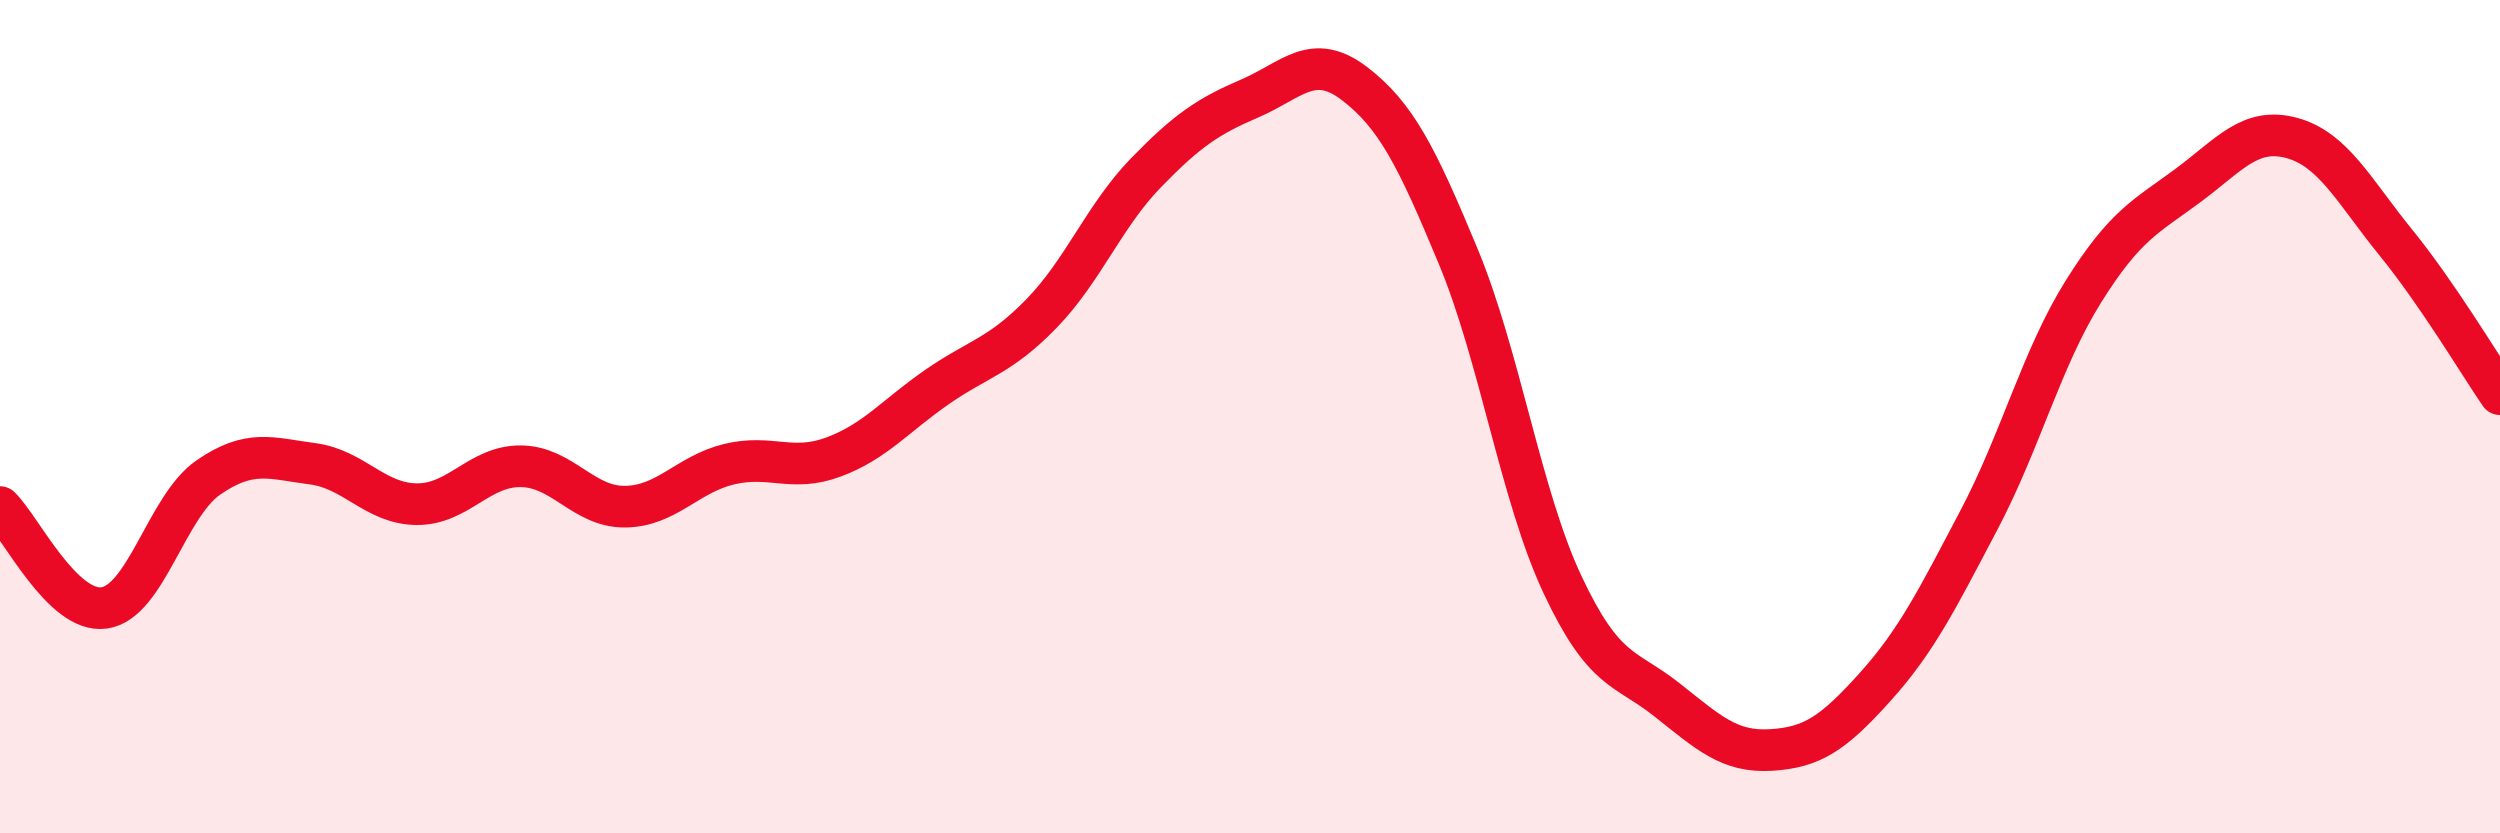
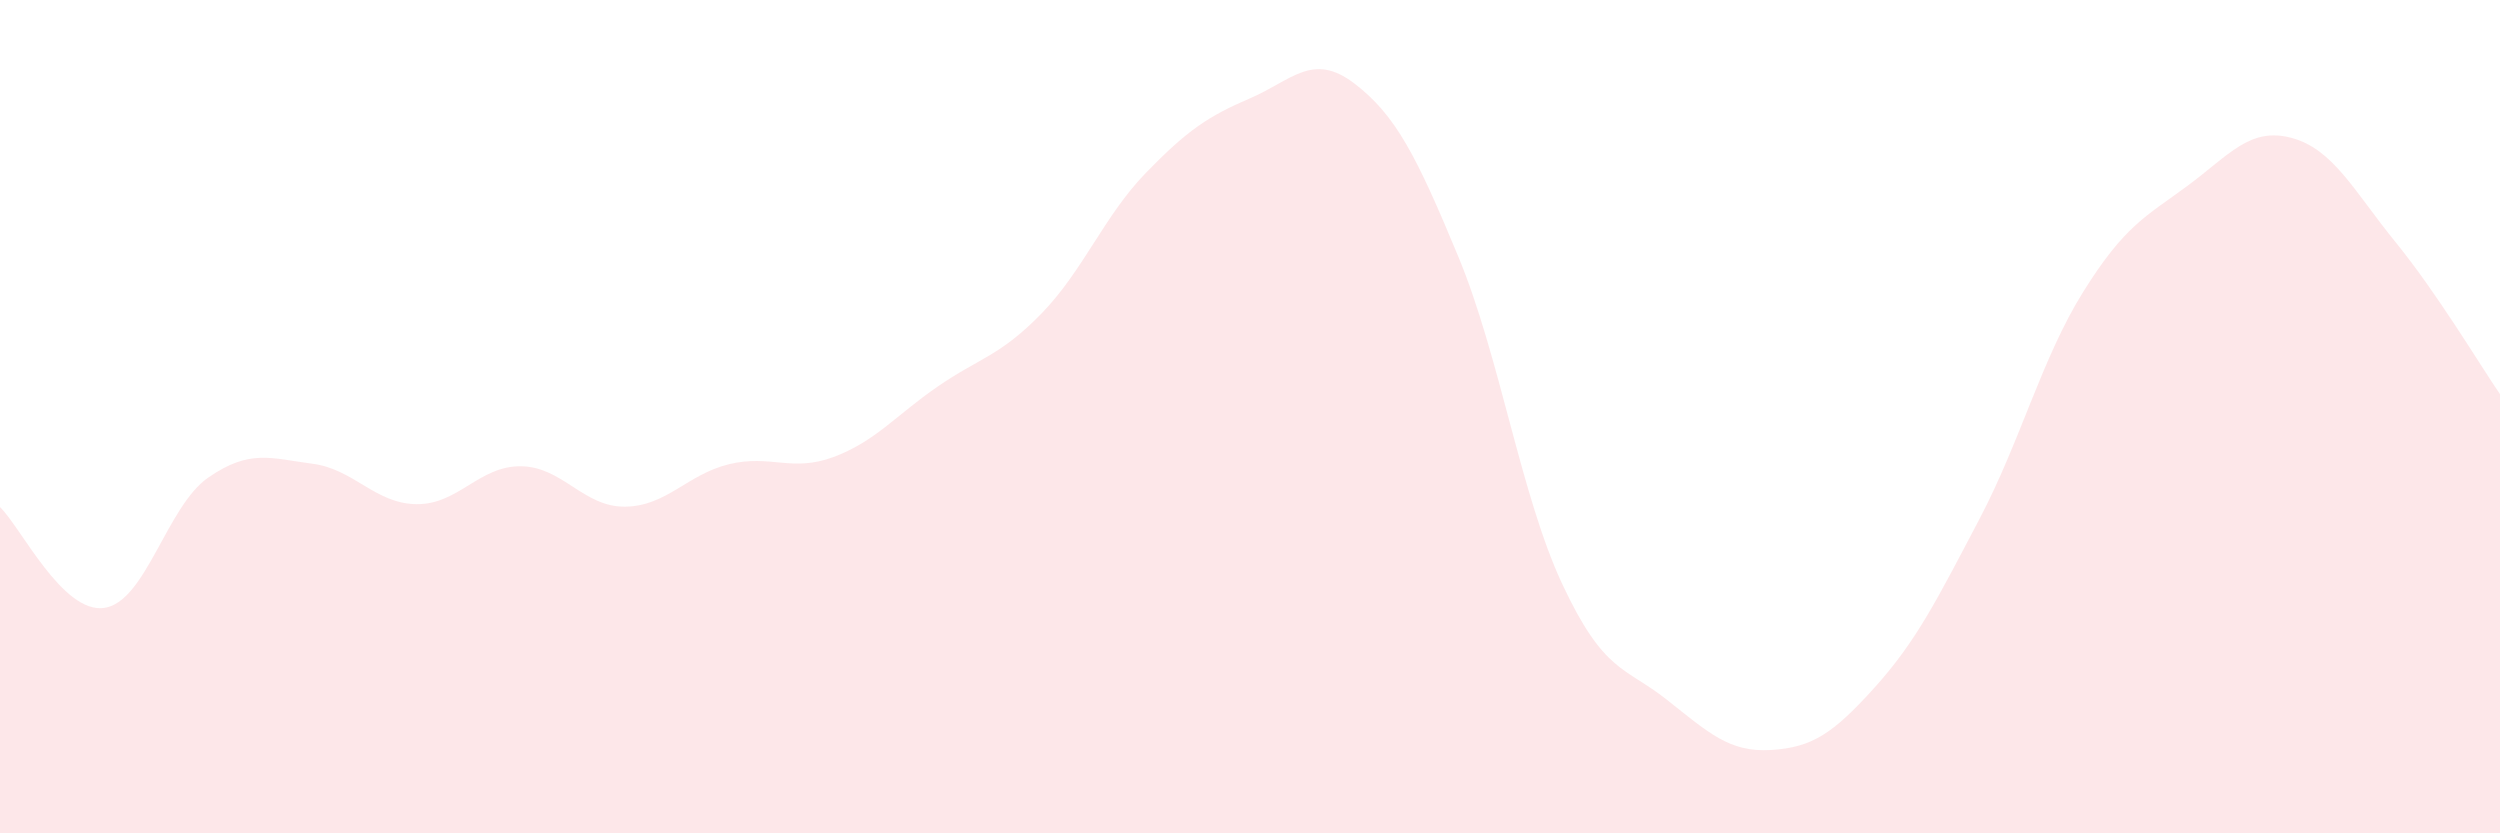
<svg xmlns="http://www.w3.org/2000/svg" width="60" height="20" viewBox="0 0 60 20">
  <path d="M 0,12.17 C 0.5,12.65 1.5,14.73 2.5,14.59 C 3.5,14.45 4,12.15 5,11.46 C 6,10.77 6.5,11 7.5,11.13 C 8.5,11.26 9,12.09 10,12.1 C 11,12.11 11.5,11.18 12.5,11.19 C 13.5,11.2 14,12.17 15,12.16 C 16,12.15 16.5,11.38 17.5,11.14 C 18.5,10.9 19,11.34 20,10.97 C 21,10.6 21.5,9.97 22.5,9.28 C 23.5,8.59 24,8.55 25,7.52 C 26,6.49 26.5,5.18 27.5,4.15 C 28.5,3.12 29,2.79 30,2.36 C 31,1.93 31.5,1.24 32.5,2 C 33.5,2.76 34,3.75 35,6.16 C 36,8.57 36.5,11.9 37.5,14.03 C 38.5,16.16 39,16 40,16.79 C 41,17.58 41.5,18.06 42.5,18 C 43.5,17.94 44,17.6 45,16.49 C 46,15.38 46.5,14.37 47.5,12.47 C 48.5,10.57 49,8.6 50,7 C 51,5.4 51.5,5.2 52.5,4.46 C 53.5,3.72 54,3.04 55,3.31 C 56,3.58 56.5,4.59 57.5,5.82 C 58.5,7.05 59.5,8.73 60,9.46L60 20L0 20Z" fill="#EB0A25" opacity="0.1" stroke-linecap="round" stroke-linejoin="round" />
-   <path d="M 0,12.17 C 0.5,12.65 1.5,14.73 2.5,14.59 C 3.5,14.45 4,12.15 5,11.46 C 6,10.77 6.5,11 7.5,11.13 C 8.5,11.26 9,12.09 10,12.1 C 11,12.11 11.5,11.18 12.5,11.19 C 13.5,11.2 14,12.17 15,12.16 C 16,12.15 16.5,11.38 17.5,11.14 C 18.5,10.9 19,11.34 20,10.97 C 21,10.6 21.5,9.97 22.5,9.28 C 23.5,8.59 24,8.55 25,7.52 C 26,6.49 26.5,5.18 27.5,4.15 C 28.5,3.12 29,2.79 30,2.36 C 31,1.93 31.5,1.24 32.5,2 C 33.5,2.76 34,3.75 35,6.16 C 36,8.57 36.5,11.9 37.5,14.03 C 38.5,16.16 39,16 40,16.79 C 41,17.58 41.5,18.06 42.5,18 C 43.5,17.94 44,17.6 45,16.49 C 46,15.38 46.5,14.37 47.5,12.47 C 48.5,10.57 49,8.6 50,7 C 51,5.4 51.5,5.2 52.5,4.46 C 53.5,3.72 54,3.04 55,3.31 C 56,3.58 56.5,4.59 57.5,5.82 C 58.5,7.05 59.5,8.73 60,9.46" stroke="#EB0A25" stroke-width="1" fill="none" stroke-linecap="round" stroke-linejoin="round" />
</svg>